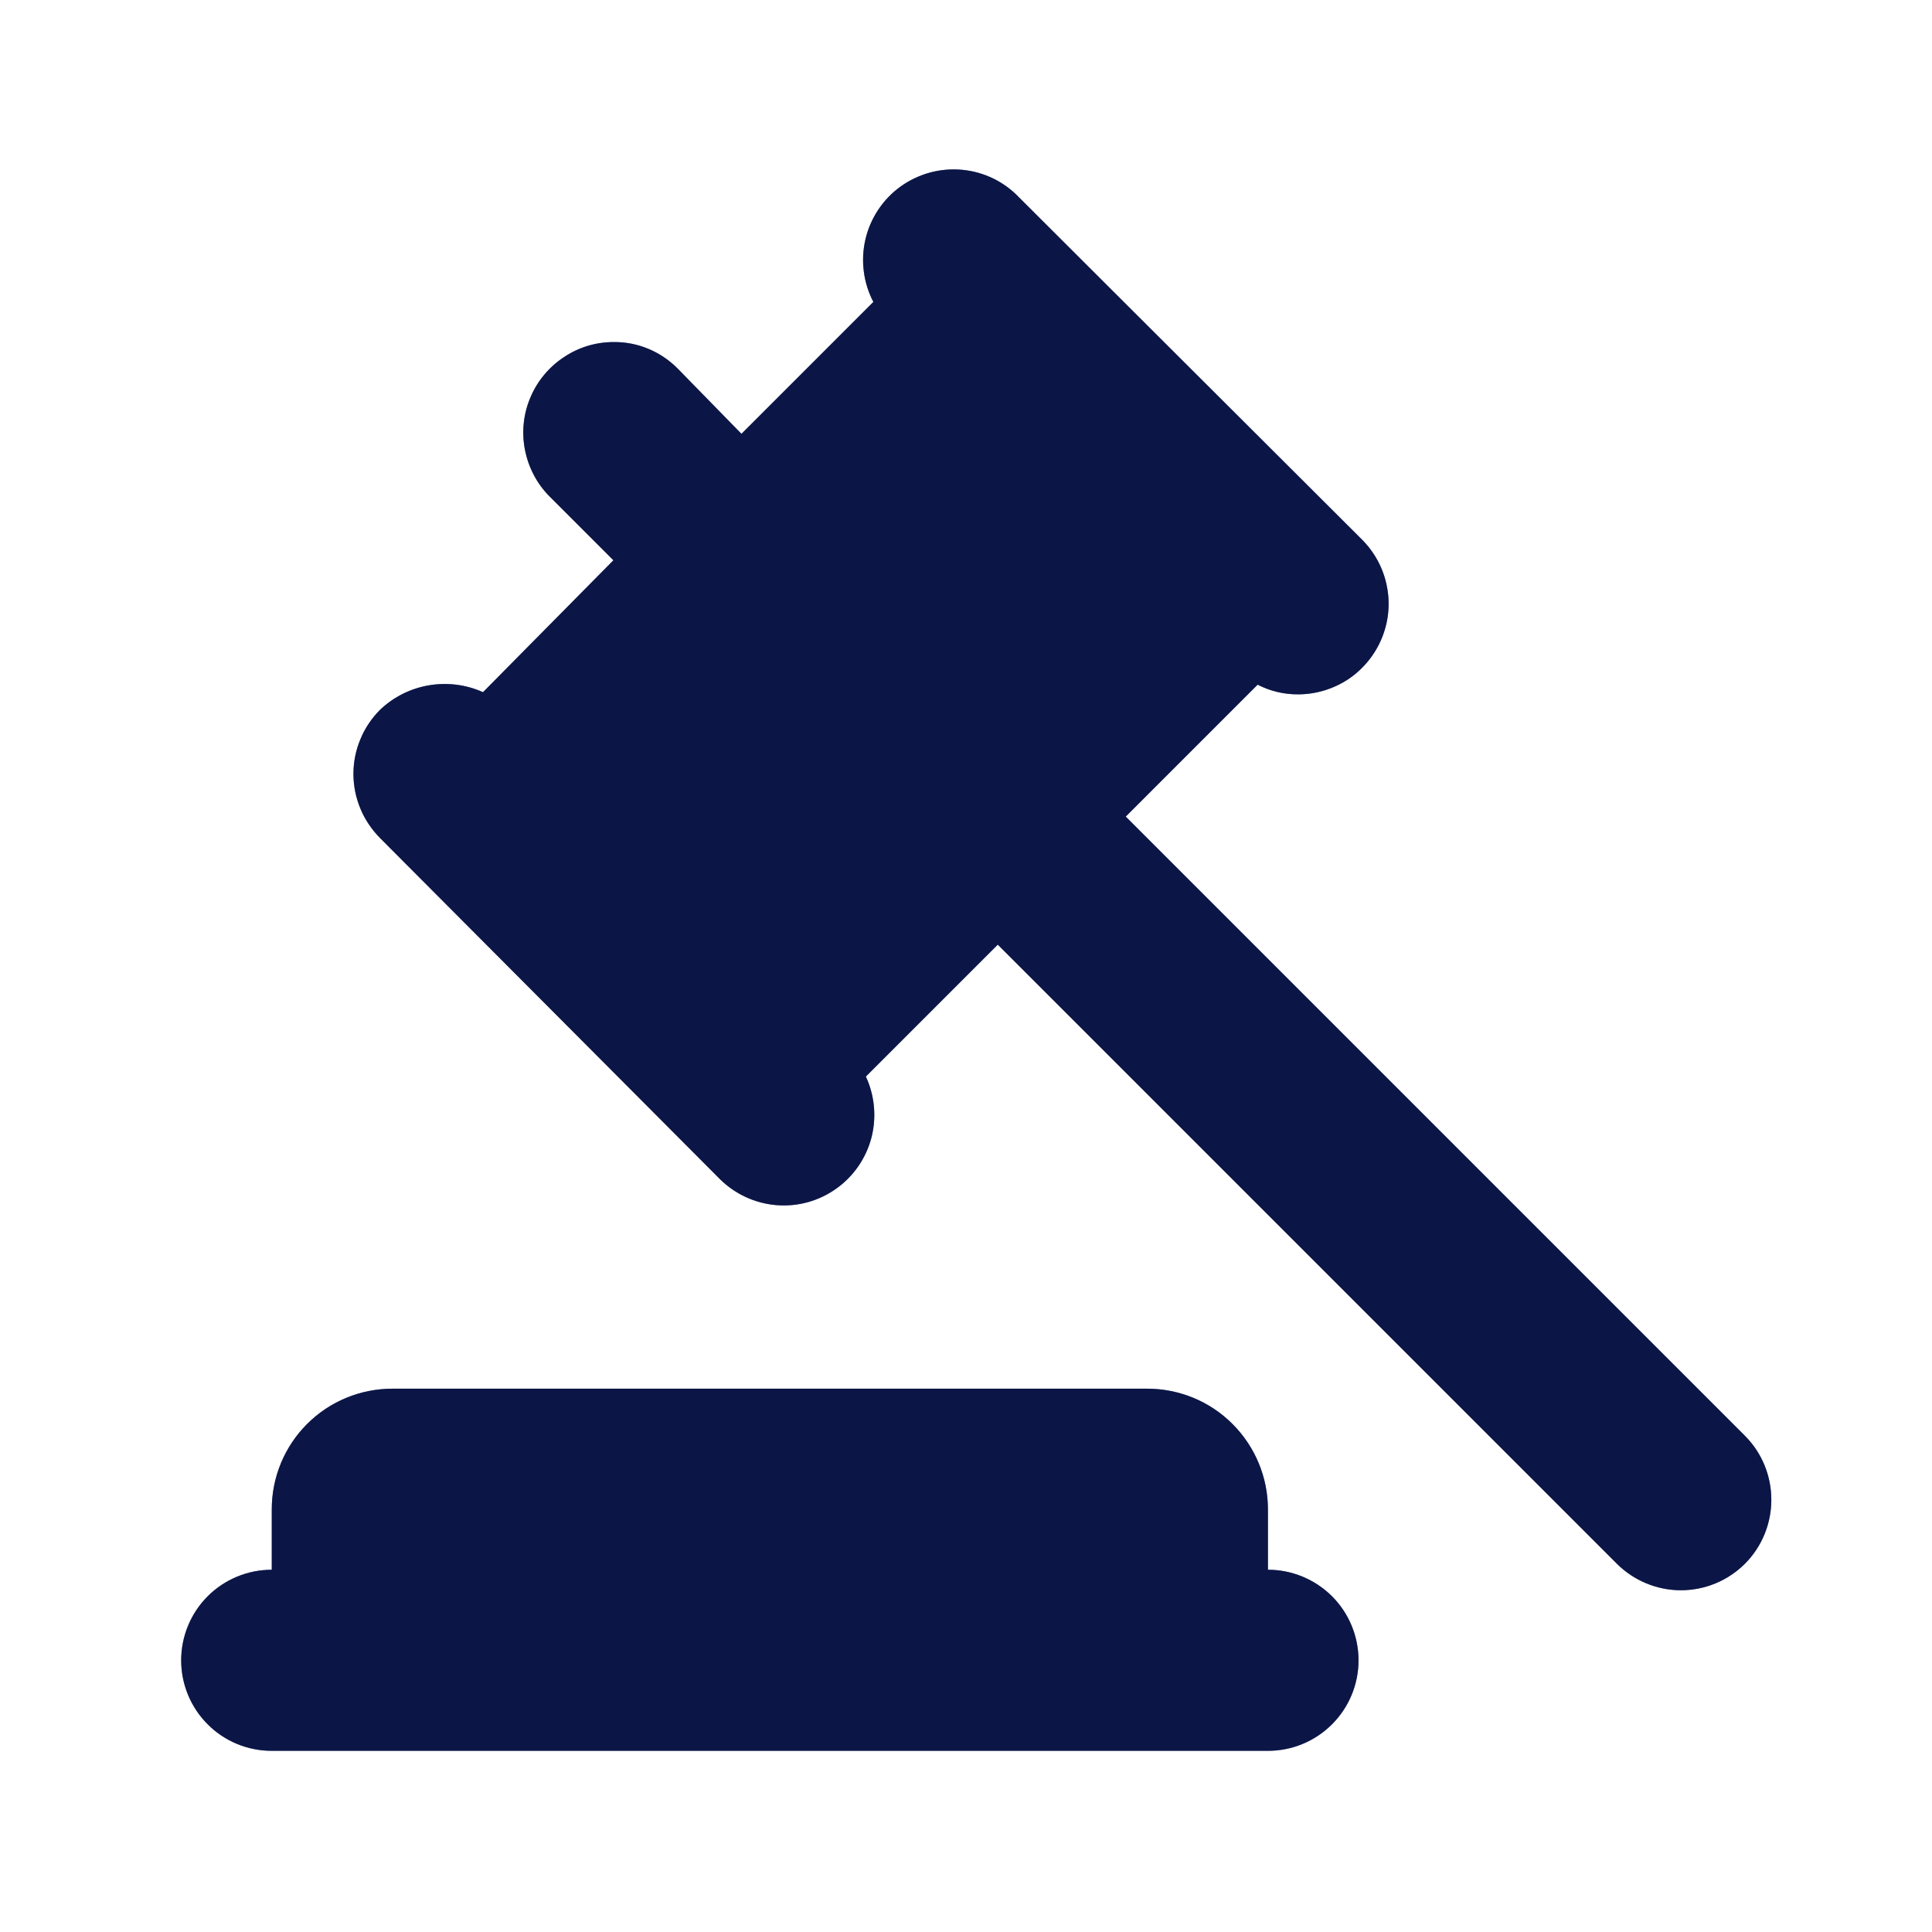
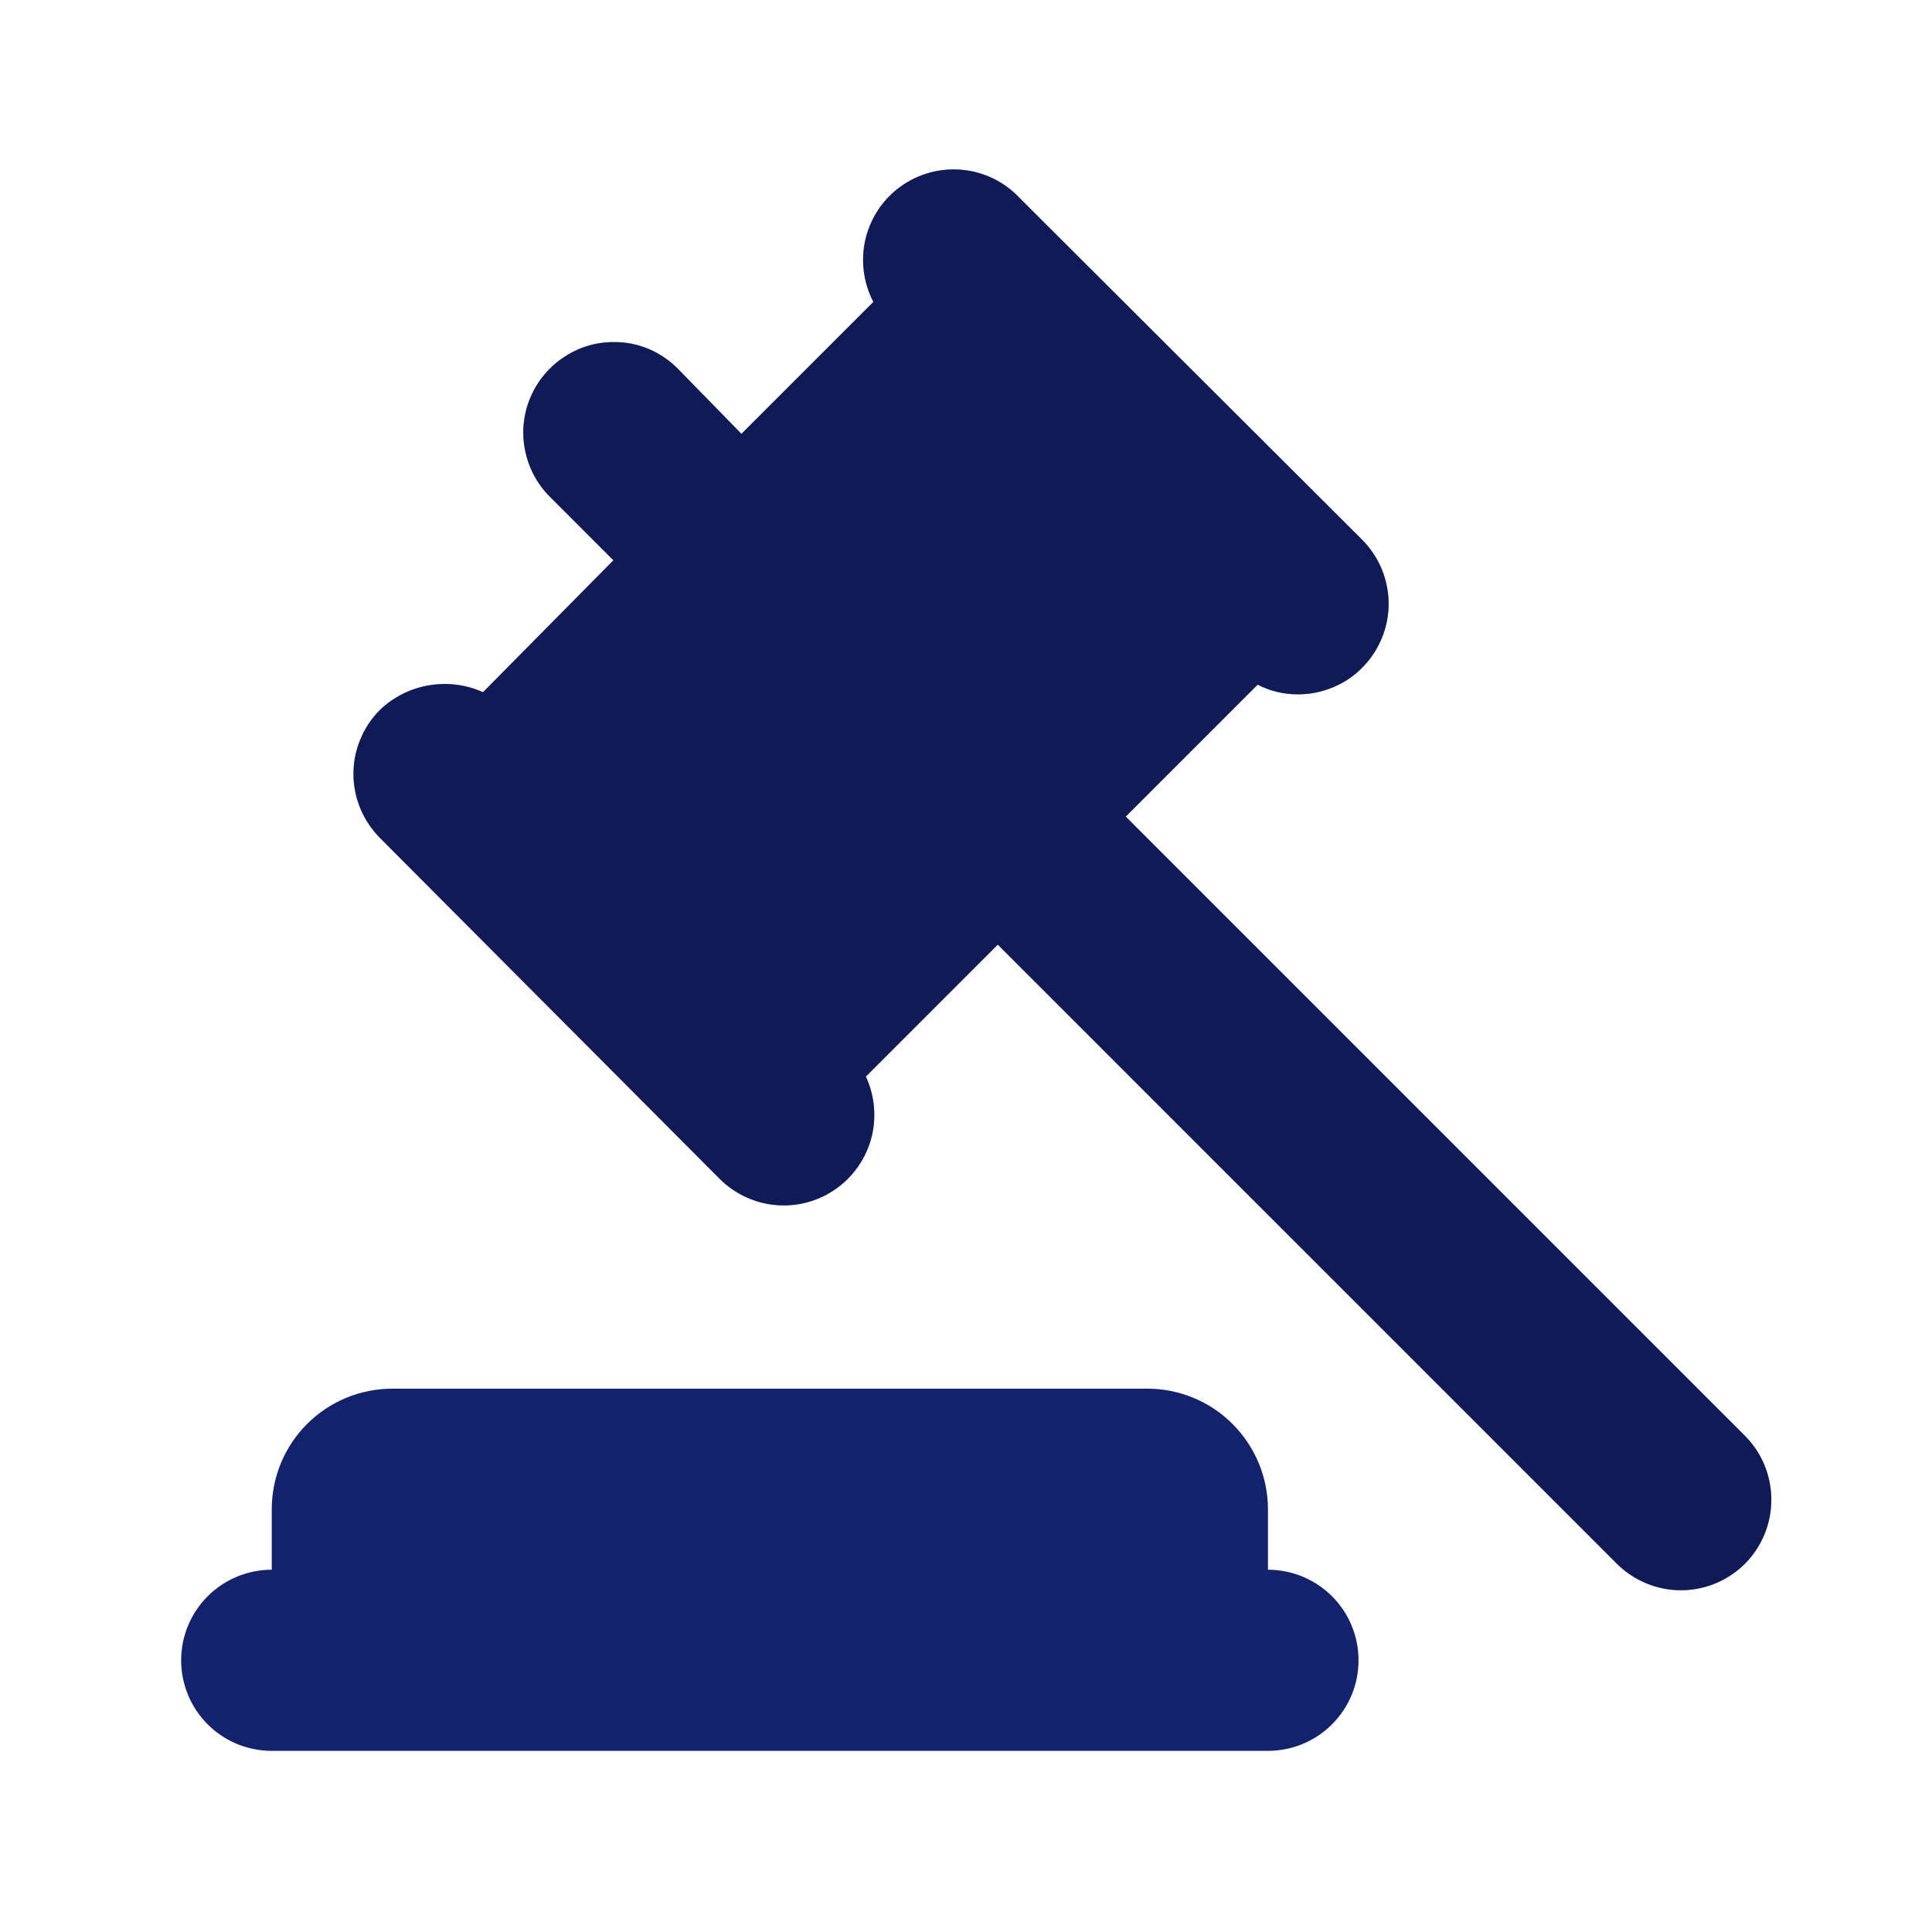
<svg xmlns="http://www.w3.org/2000/svg" width="18" height="18" viewBox="0 0 18 18" fill="none">
  <path d="M11.813 14.625V14.062C11.813 13.764 11.694 13.478 11.483 13.267C11.273 13.056 10.986 12.938 10.688 12.938H3.657C3.358 12.938 3.072 13.056 2.861 13.267C2.65 13.478 2.532 13.764 2.532 14.062V14.625C2.308 14.625 2.093 14.714 1.935 14.872C1.777 15.03 1.688 15.245 1.688 15.469C1.688 15.693 1.777 15.907 1.935 16.065C2.093 16.224 2.308 16.312 2.532 16.312H11.813C12.037 16.312 12.251 16.224 12.41 16.065C12.568 15.907 12.657 15.693 12.657 15.469C12.657 15.245 12.568 15.03 12.41 14.872C12.251 14.714 12.037 14.625 11.813 14.625Z" fill="#172A88" />
-   <path d="M11.813 14.625V14.062C11.813 13.764 11.694 13.478 11.483 13.267C11.273 13.056 10.986 12.938 10.688 12.938H3.657C3.358 12.938 3.072 13.056 2.861 13.267C2.65 13.478 2.532 13.764 2.532 14.062V14.625C2.308 14.625 2.093 14.714 1.935 14.872C1.777 15.03 1.688 15.245 1.688 15.469C1.688 15.693 1.777 15.907 1.935 16.065C2.093 16.224 2.308 16.312 2.532 16.312H11.813C12.037 16.312 12.251 16.224 12.41 16.065C12.568 15.907 12.657 15.693 12.657 15.469C12.657 15.245 12.568 15.03 12.41 14.872C12.251 14.714 12.037 14.625 11.813 14.625Z" fill="black" fill-opacity="0.2" />
-   <path d="M11.813 14.625V14.062C11.813 13.764 11.694 13.478 11.483 13.267C11.273 13.056 10.986 12.938 10.688 12.938H3.657C3.358 12.938 3.072 13.056 2.861 13.267C2.65 13.478 2.532 13.764 2.532 14.062V14.625C2.308 14.625 2.093 14.714 1.935 14.872C1.777 15.03 1.688 15.245 1.688 15.469C1.688 15.693 1.777 15.907 1.935 16.065C2.093 16.224 2.308 16.312 2.532 16.312H11.813C12.037 16.312 12.251 16.224 12.41 16.065C12.568 15.907 12.657 15.693 12.657 15.469C12.657 15.245 12.568 15.03 12.41 14.872C12.251 14.714 12.037 14.625 11.813 14.625Z" fill="black" fill-opacity="0.2" />
  <path d="M11.813 14.625V14.062C11.813 13.764 11.694 13.478 11.483 13.267C11.273 13.056 10.986 12.938 10.688 12.938H3.657C3.358 12.938 3.072 13.056 2.861 13.267C2.65 13.478 2.532 13.764 2.532 14.062V14.625C2.308 14.625 2.093 14.714 1.935 14.872C1.777 15.03 1.688 15.245 1.688 15.469C1.688 15.693 1.777 15.907 1.935 16.065C2.093 16.224 2.308 16.312 2.532 16.312H11.813C12.037 16.312 12.251 16.224 12.41 16.065C12.568 15.907 12.657 15.693 12.657 15.469C12.657 15.245 12.568 15.03 12.41 14.872C12.251 14.714 12.037 14.625 11.813 14.625Z" fill="black" fill-opacity="0.2" />
  <path d="M16.257 13.377L10.488 7.608L11.717 6.379C11.834 6.439 11.963 6.47 12.094 6.469C12.261 6.469 12.424 6.419 12.563 6.327C12.701 6.234 12.809 6.102 12.873 5.948C12.937 5.794 12.954 5.625 12.921 5.461C12.889 5.297 12.808 5.147 12.691 5.029L9.495 1.84C9.355 1.692 9.166 1.601 8.964 1.582C8.761 1.563 8.559 1.618 8.393 1.736C8.228 1.854 8.111 2.029 8.064 2.226C8.017 2.424 8.043 2.633 8.137 2.813L6.908 4.042L6.312 3.432C6.234 3.354 6.142 3.292 6.041 3.25C5.94 3.208 5.831 3.186 5.721 3.187C5.554 3.186 5.391 3.235 5.253 3.328C5.114 3.42 5.005 3.551 4.941 3.705C4.876 3.858 4.859 4.028 4.891 4.191C4.923 4.355 5.002 4.506 5.119 4.624L5.715 5.22L4.5 6.449C4.343 6.378 4.167 6.356 3.996 6.385C3.825 6.414 3.667 6.493 3.541 6.613C3.463 6.691 3.4 6.784 3.358 6.887C3.315 6.989 3.293 7.099 3.293 7.21C3.293 7.321 3.315 7.431 3.358 7.534C3.4 7.636 3.463 7.729 3.541 7.808L6.711 10.989C6.852 11.127 7.037 11.212 7.235 11.228C7.432 11.244 7.628 11.19 7.79 11.075C7.951 10.961 8.067 10.794 8.118 10.603C8.168 10.412 8.15 10.209 8.067 10.03L9.296 8.801L15.064 14.569C15.223 14.727 15.437 14.816 15.661 14.816C15.884 14.816 16.099 14.727 16.257 14.569C16.415 14.411 16.503 14.196 16.503 13.973C16.503 13.749 16.415 13.535 16.257 13.377Z" fill="#172A88" />
  <path d="M16.257 13.377L10.488 7.608L11.717 6.379C11.834 6.439 11.963 6.47 12.094 6.469C12.261 6.469 12.424 6.419 12.563 6.327C12.701 6.234 12.809 6.102 12.873 5.948C12.937 5.794 12.954 5.625 12.921 5.461C12.889 5.297 12.808 5.147 12.691 5.029L9.495 1.84C9.355 1.692 9.166 1.601 8.964 1.582C8.761 1.563 8.559 1.618 8.393 1.736C8.228 1.854 8.111 2.029 8.064 2.226C8.017 2.424 8.043 2.633 8.137 2.813L6.908 4.042L6.312 3.432C6.234 3.354 6.142 3.292 6.041 3.25C5.94 3.208 5.831 3.186 5.721 3.187C5.554 3.186 5.391 3.235 5.253 3.328C5.114 3.42 5.005 3.551 4.941 3.705C4.876 3.858 4.859 4.028 4.891 4.191C4.923 4.355 5.002 4.506 5.119 4.624L5.715 5.22L4.5 6.449C4.343 6.378 4.167 6.356 3.996 6.385C3.825 6.414 3.667 6.493 3.541 6.613C3.463 6.691 3.4 6.784 3.358 6.887C3.315 6.989 3.293 7.099 3.293 7.21C3.293 7.321 3.315 7.431 3.358 7.534C3.4 7.636 3.463 7.729 3.541 7.808L6.711 10.989C6.852 11.127 7.037 11.212 7.235 11.228C7.432 11.244 7.628 11.19 7.79 11.075C7.951 10.961 8.067 10.794 8.118 10.603C8.168 10.412 8.15 10.209 8.067 10.03L9.296 8.801L15.064 14.569C15.223 14.727 15.437 14.816 15.661 14.816C15.884 14.816 16.099 14.727 16.257 14.569C16.415 14.411 16.503 14.196 16.503 13.973C16.503 13.749 16.415 13.535 16.257 13.377Z" fill="black" fill-opacity="0.2" />
  <path d="M16.257 13.377L10.488 7.608L11.717 6.379C11.834 6.439 11.963 6.47 12.094 6.469C12.261 6.469 12.424 6.419 12.563 6.327C12.701 6.234 12.809 6.102 12.873 5.948C12.937 5.794 12.954 5.625 12.921 5.461C12.889 5.297 12.808 5.147 12.691 5.029L9.495 1.84C9.355 1.692 9.166 1.601 8.964 1.582C8.761 1.563 8.559 1.618 8.393 1.736C8.228 1.854 8.111 2.029 8.064 2.226C8.017 2.424 8.043 2.633 8.137 2.813L6.908 4.042L6.312 3.432C6.234 3.354 6.142 3.292 6.041 3.25C5.94 3.208 5.831 3.186 5.721 3.187C5.554 3.186 5.391 3.235 5.253 3.328C5.114 3.42 5.005 3.551 4.941 3.705C4.876 3.858 4.859 4.028 4.891 4.191C4.923 4.355 5.002 4.506 5.119 4.624L5.715 5.22L4.5 6.449C4.343 6.378 4.167 6.356 3.996 6.385C3.825 6.414 3.667 6.493 3.541 6.613C3.463 6.691 3.4 6.784 3.358 6.887C3.315 6.989 3.293 7.099 3.293 7.21C3.293 7.321 3.315 7.431 3.358 7.534C3.4 7.636 3.463 7.729 3.541 7.808L6.711 10.989C6.852 11.127 7.037 11.212 7.235 11.228C7.432 11.244 7.628 11.19 7.79 11.075C7.951 10.961 8.067 10.794 8.118 10.603C8.168 10.412 8.15 10.209 8.067 10.03L9.296 8.801L15.064 14.569C15.223 14.727 15.437 14.816 15.661 14.816C15.884 14.816 16.099 14.727 16.257 14.569C16.415 14.411 16.503 14.196 16.503 13.973C16.503 13.749 16.415 13.535 16.257 13.377Z" fill="black" fill-opacity="0.2" />
-   <path d="M16.257 13.377L10.488 7.608L11.717 6.379C11.834 6.439 11.963 6.47 12.094 6.469C12.261 6.469 12.424 6.419 12.563 6.327C12.701 6.234 12.809 6.102 12.873 5.948C12.937 5.794 12.954 5.625 12.921 5.461C12.889 5.297 12.808 5.147 12.691 5.029L9.495 1.84C9.355 1.692 9.166 1.601 8.964 1.582C8.761 1.563 8.559 1.618 8.393 1.736C8.228 1.854 8.111 2.029 8.064 2.226C8.017 2.424 8.043 2.633 8.137 2.813L6.908 4.042L6.312 3.432C6.234 3.354 6.142 3.292 6.041 3.25C5.94 3.208 5.831 3.186 5.721 3.187C5.554 3.186 5.391 3.235 5.253 3.328C5.114 3.42 5.005 3.551 4.941 3.705C4.876 3.858 4.859 4.028 4.891 4.191C4.923 4.355 5.002 4.506 5.119 4.624L5.715 5.22L4.5 6.449C4.343 6.378 4.167 6.356 3.996 6.385C3.825 6.414 3.667 6.493 3.541 6.613C3.463 6.691 3.4 6.784 3.358 6.887C3.315 6.989 3.293 7.099 3.293 7.21C3.293 7.321 3.315 7.431 3.358 7.534C3.4 7.636 3.463 7.729 3.541 7.808L6.711 10.989C6.852 11.127 7.037 11.212 7.235 11.228C7.432 11.244 7.628 11.19 7.79 11.075C7.951 10.961 8.067 10.794 8.118 10.603C8.168 10.412 8.15 10.209 8.067 10.03L9.296 8.801L15.064 14.569C15.223 14.727 15.437 14.816 15.661 14.816C15.884 14.816 16.099 14.727 16.257 14.569C16.415 14.411 16.503 14.196 16.503 13.973C16.503 13.749 16.415 13.535 16.257 13.377Z" fill="black" fill-opacity="0.2" />
</svg>